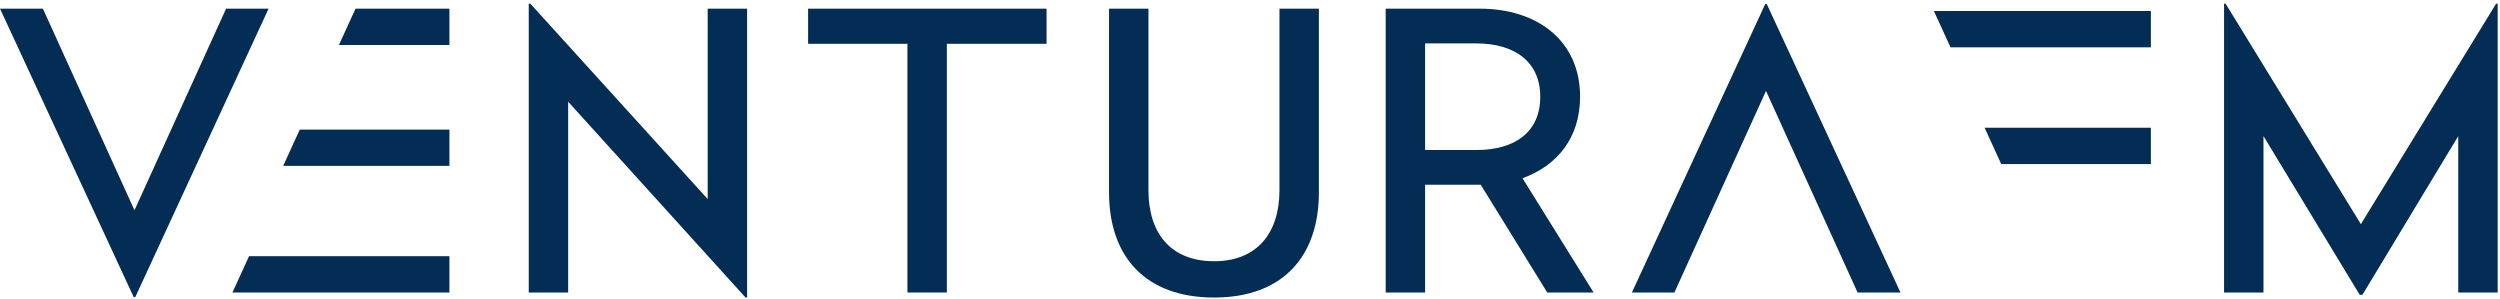
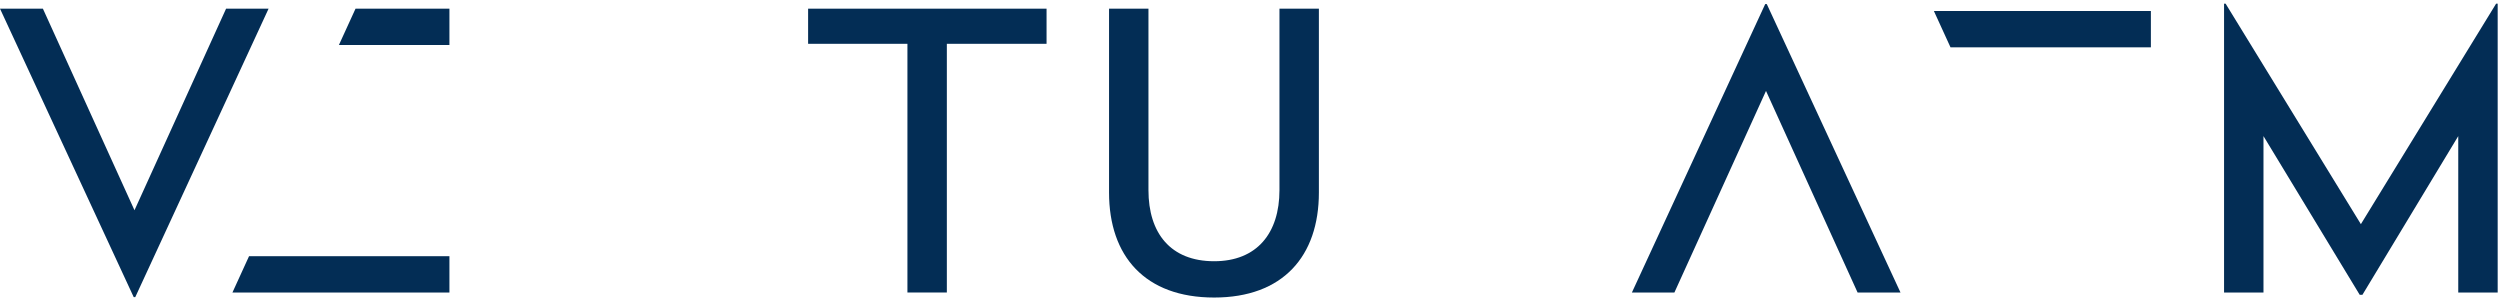
<svg xmlns="http://www.w3.org/2000/svg" width="209px" height="25px" viewBox="0 0 209 25" version="1.1">
  <title>logo copy</title>
  <desc>Created with Sketch.</desc>
  <defs />
  <g id="V1---Home-concept-opened" stroke="none" stroke-width="1" fill="none" fill-rule="evenodd" transform="translate(-125, -85)">
    <g id="logo" transform="translate(125, 85)" fill="#032D55">
      <g id="Group-4">
        <polygon id="Fill-1" points="18.901 0.724 11.243 17.577 3.586 0.724 0 0.724 11.179 24.84 11.308 24.84 22.454 0.724" />
-         <polygon id="Fill-2" points="44.203 0.305 44.203 24.453 47.499 24.453 47.499 8.505 62.328 24.873 62.458 24.873 62.458 0.724 59.162 0.724 59.162 16.641 44.333 0.305" />
        <polygon id="Fill-3" points="87.492 3.662 79.156 3.662 79.156 24.453 75.861 24.453 75.861 3.662 67.558 3.662 67.558 0.725 87.492 0.725" />
        <path d="M110.259,16.092 C110.259,21.418 107.254,24.874 101.503,24.874 C95.72,24.874 92.716,21.418 92.716,16.092 L92.716,0.725 L96.011,0.725 L96.011,15.898 C96.011,19.482 97.852,21.839 101.503,21.839 C105.089,21.839 106.963,19.482 106.963,15.898 L106.963,0.725 L110.259,0.725 L110.259,16.092 Z" id="Fill-4" />
-         <path d="M119.139,3.63 L119.139,12.541 L123.436,12.541 C126.667,12.541 128.767,11.023 128.767,8.086 C128.767,5.179 126.635,3.63 123.436,3.63 L119.139,3.63 Z M132.095,8.086 C132.095,11.54 130.157,13.864 127.281,14.898 L133.226,24.453 L129.349,24.453 L123.791,15.446 L119.139,15.446 L119.139,24.453 L115.844,24.453 L115.844,0.725 L123.727,0.725 C128.444,0.725 132.095,3.34 132.095,8.086 Z" id="Fill-7" />
        <polygon id="Fill-9" points="147.573 0.338 147.702 0.338 158.881 24.454 155.295 24.454 147.638 7.601 139.98 24.454 136.427 24.454" />
-         <polygon id="Fill-11" points="37.572 13.869 23.673 13.869 25.061 10.834 37.572 10.834" />
        <polygon id="Fill-13" points="37.572 24.453 19.432 24.453 20.82 21.418 37.572 21.418" />
-         <polygon id="Fill-15" points="179.814 13.716 167.303 13.716 165.915 10.681 179.814 10.681" />
        <polygon id="Fill-17" points="179.814 3.957 163.062 3.957 161.674 0.922 179.814 0.922" />
        <polygon id="Fill-19" points="37.572 3.76 28.334 3.76 29.722 0.725 37.572 0.725" />
        <polygon id="Fill-21" points="208.806 24.453 205.51 24.453 205.51 11.378 197.498 24.647 197.272 24.647 189.227 11.378 189.227 24.453 185.931 24.453 185.931 0.305 186.06 0.305 197.369 18.739 208.676 0.305 208.806 0.305" />
      </g>
    </g>
  </g>
</svg>